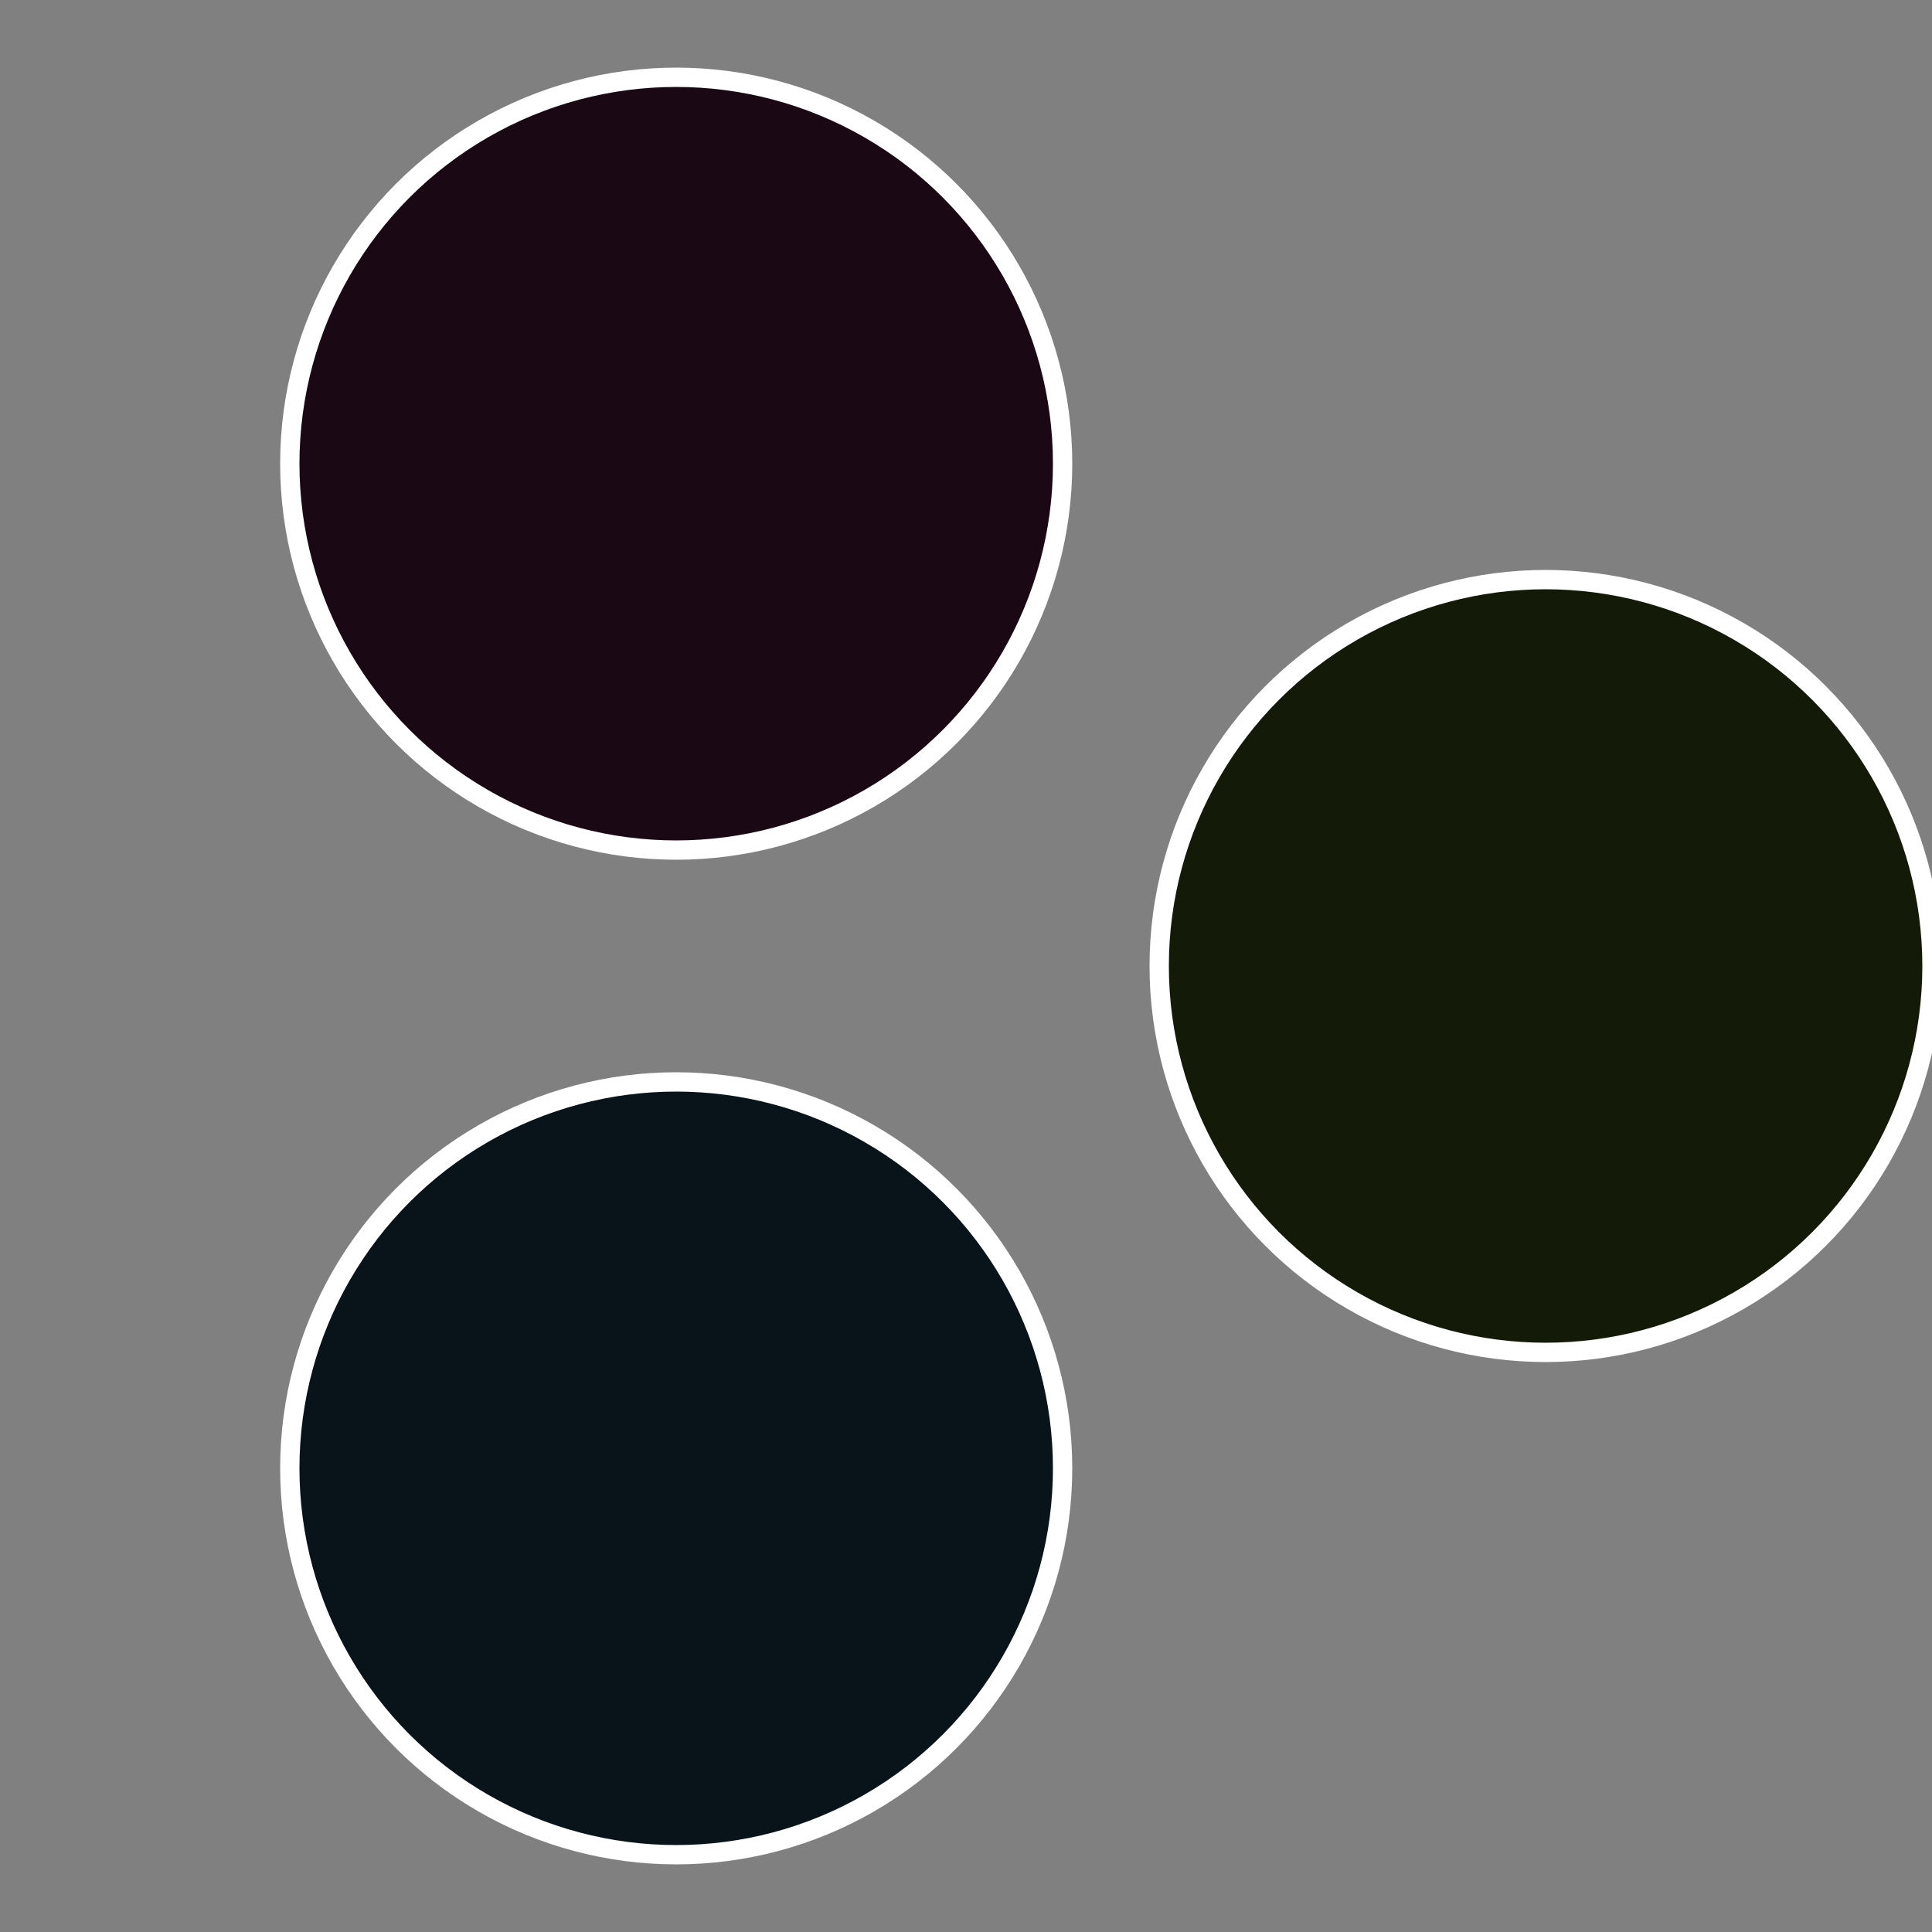
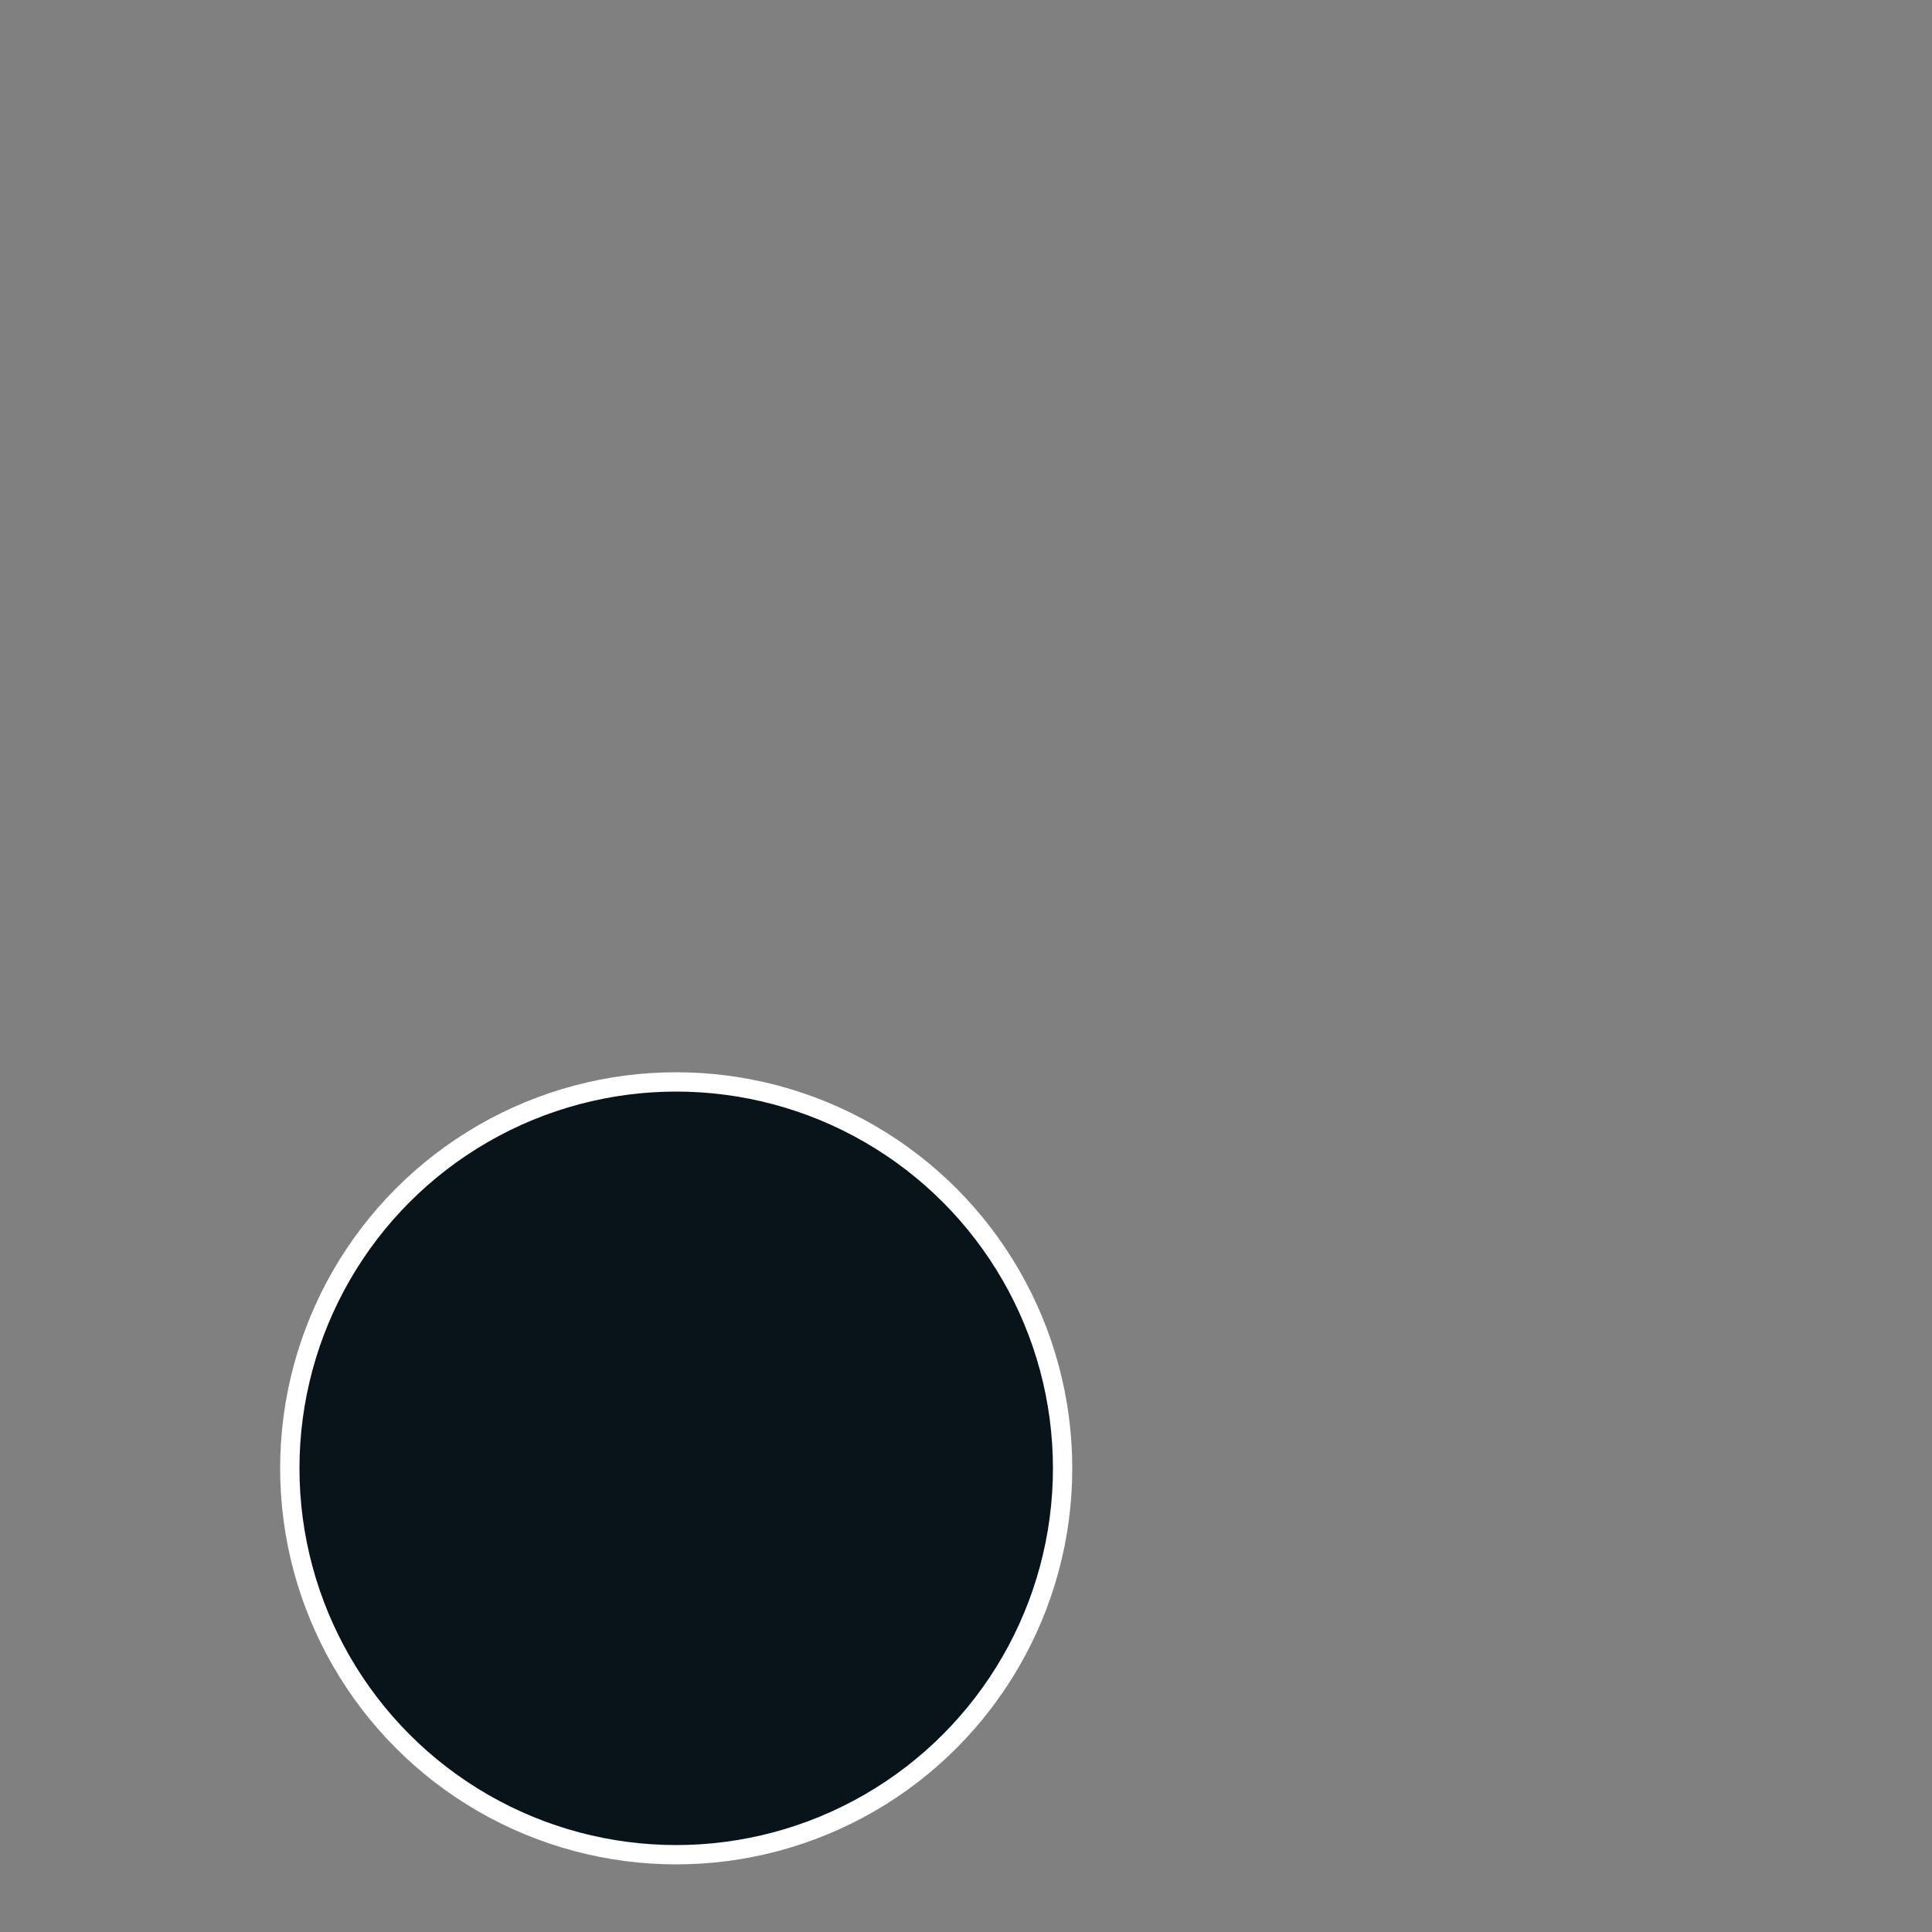
<svg xmlns="http://www.w3.org/2000/svg" width="500" height="500" viewBox="-1 -1 2 2">
  <rect x="-1" y="-1" width="2" height="2" fill="#808080" stroke="none" />
-   <circle cx="0.6" cy="0" r="0.4" fill="#141a08" stroke="#fff" stroke-width="1%" />
  <circle cx="-0.3" cy="0.52" r="0.4" fill="#08141a" stroke="#fff" stroke-width="1%" />
-   <circle cx="-0.3" cy="-0.52" r="0.4" fill="#1a0814" stroke="#fff" stroke-width="1%" />
</svg>